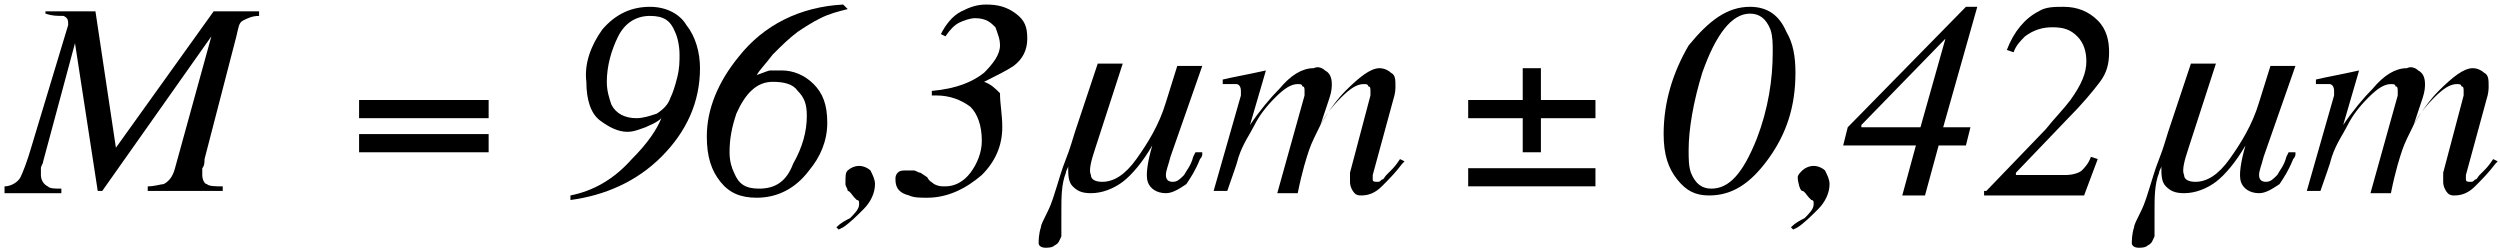
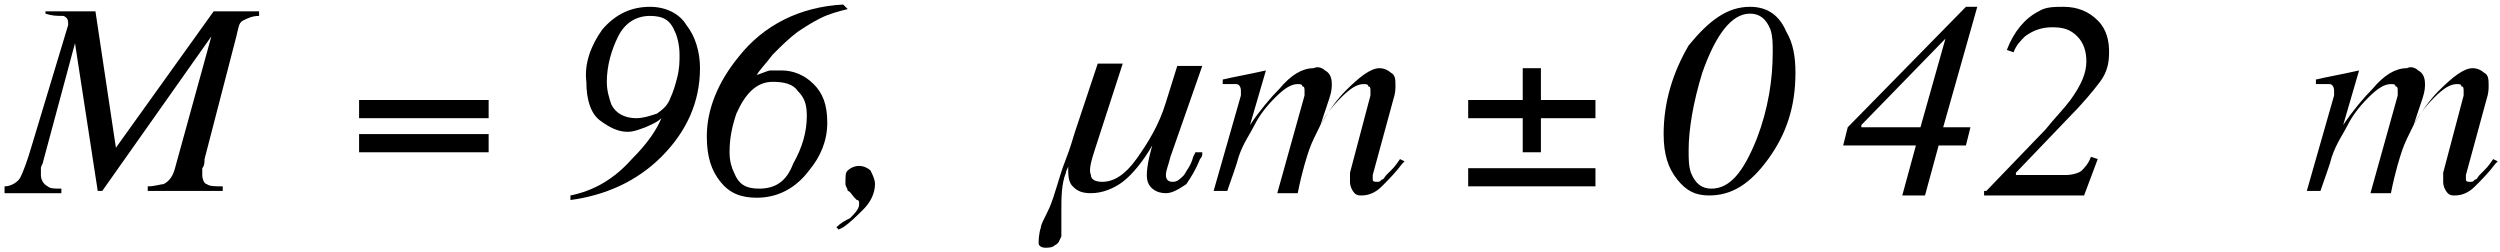
<svg xmlns="http://www.w3.org/2000/svg" xmlns:xlink="http://www.w3.org/1999/xlink" version="1.0" id="Ebene_1" x="0px" y="0px" viewBox="0 0 110 11.1" enable-background="new 0 0 110 11.1" xml:space="preserve">
  <title>Element 7</title>
  <g>
    <defs>
      <rect id="SVGID_1_" x="-1.7" y="-15" width="96" height="36" />
    </defs>
    <clipPath id="SVGID_2_">
      <use xlink:href="#SVGID_1_" overflow="visible" />
    </clipPath>
    <g clip-path="url(#SVGID_2_)" enable-background="new    ">
      <path d="M0.2,8.2c0.3,0,0.6-0.2,0.7-0.4c0.1-0.2,0.3-0.7,0.5-1.4L3,1.1c0-0.2,0-0.3-0.2-0.4C2.5,0.7,2.3,0.7,2,0.6V0.5h2.2l0.9,6    l0,0l4.3-6h2v0.2c-0.3,0-0.5,0.1-0.7,0.2s-0.2,0.3-0.3,0.7L9,7C9,7.1,9,7.3,8.9,7.4c0,0.1,0,0.2,0,0.3c0,0.2,0.1,0.4,0.2,0.4    c0.1,0.1,0.4,0.1,0.7,0.1v0.2H6.5V8.2c0.3,0,0.6-0.1,0.7-0.1C7.4,8,7.6,7.8,7.7,7.4l1.6-5.8h0L4.5,8.4H4.3L3.3,1.9h0L1.9,7.1    c0,0.1-0.1,0.2-0.1,0.3c0,0.1,0,0.2,0,0.3c0,0.2,0.1,0.4,0.3,0.5c0.1,0.1,0.3,0.1,0.6,0.1v0.2H0.2V8.2z" />
    </g>
    <g clip-path="url(#SVGID_2_)" enable-background="new    ">
      <path d="M67.8,4.4h2.4v0.8h-2.4v1.5h-0.8V5.2h-2.4V4.4h2.4V3h0.8V4.4z M70.2,8.2h-5.6V7.4h5.6V8.2z" />
    </g>
    <g clip-path="url(#SVGID_2_)" enable-background="new    ">
      <path d="M21.5,5.2h-5.7V4.4h5.7V5.2z M21.5,6.7h-5.7V5.9h5.7V6.7z" />
    </g>
  </g>
  <g>
    <g enable-background="new    ">
      <path d="M58.3,3.1c0.2,0.1,0.3,0.3,0.3,0.6c0,0.1,0,0.3-0.1,0.6s-0.2,0.6-0.4,1.2c0.4-0.7,0.8-1.2,1.1-1.5c0.6-0.6,1.1-1,1.5-1    c0.2,0,0.4,0.1,0.5,0.2c0.2,0.1,0.2,0.3,0.2,0.6c0,0.1,0,0.3-0.1,0.6l-0.9,3.3c0,0.1,0,0.1,0,0.2S60.5,8,60.6,8    c0.1,0,0.1,0,0.2-0.1c0.1,0,0.1-0.1,0.2-0.2c0.1-0.1,0.1-0.1,0.2-0.2s0.2-0.2,0.4-0.5l0.2,0.1l-0.1,0.1c-0.3,0.4-0.6,0.7-0.9,1    c-0.3,0.3-0.6,0.4-0.9,0.4c-0.1,0-0.2,0-0.3-0.1S59.4,8.2,59.4,8c0-0.1,0-0.1,0-0.2s0-0.1,0-0.2l0.9-3.4V4.1V4    c0-0.1,0-0.2-0.1-0.2c0-0.1-0.1-0.1-0.2-0.1c-0.3,0-0.6,0.2-1,0.6s-0.7,0.8-0.9,1.2c-0.2,0.4-0.4,0.8-0.5,1.1s-0.3,0.9-0.5,1.9    h-0.9l1.2-4.3V4.1V4c0-0.1,0-0.2-0.1-0.2c0-0.1-0.1-0.1-0.2-0.1c-0.3,0-0.6,0.2-1,0.6s-0.7,0.8-0.9,1.2c-0.2,0.4-0.5,0.8-0.7,1.4    c-0.1,0.4-0.3,0.9-0.5,1.5h-0.6l1.2-4.2V4.1V4c0-0.2-0.1-0.3-0.2-0.3s-0.3,0-0.6,0V3.5c0.4-0.1,1-0.2,1.9-0.4l0,0L55,5.5    c0.4-0.6,0.9-1.2,1.3-1.6c0.5-0.6,1-0.9,1.5-0.9C58,2.9,58.2,3,58.3,3.1z" />
    </g>
    <g enable-background="new    ">
      <path d="M48.2,6.5c-0.2,0.6-0.3,1-0.2,1.2C48,7.9,48.2,8,48.5,8c0.5,0,1-0.3,1.5-1s1-1.5,1.3-2.5l0.5-1.6h1.1l-1.4,4    c-0.1,0.4-0.2,0.6-0.2,0.8c0,0.2,0.1,0.3,0.3,0.3c0.2,0,0.3-0.1,0.5-0.3c0.1-0.2,0.3-0.4,0.4-0.8l0.1-0.2h0.3v0.1    c0,0,0,0.1-0.1,0.2c-0.2,0.5-0.4,0.8-0.6,1.1c-0.3,0.2-0.6,0.4-0.9,0.4c-0.4,0-0.7-0.2-0.8-0.5c-0.1-0.3,0-0.9,0.2-1.6    c-0.4,0.7-0.9,1.3-1.3,1.6C49,8.3,48.5,8.5,48,8.5c-0.4,0-0.6-0.1-0.8-0.3C47,8,47,7.7,47,7.3c0,0.1-0.1,0.2-0.1,0.3    c-0.2,0.5-0.2,1.1-0.2,1.7s0,1,0,1.1c-0.1,0.2-0.1,0.3-0.3,0.4c-0.1,0.1-0.3,0.1-0.4,0.1c-0.2,0-0.3-0.1-0.3-0.2s0-0.4,0.1-0.7    c0-0.1,0.1-0.3,0.3-0.7c0.2-0.4,0.3-0.8,0.4-1.1c0.1-0.3,0.2-0.7,0.4-1.2c0.2-0.5,0.3-0.9,0.4-1.2l1-3h1.1L48.2,6.5z" />
    </g>
  </g>
  <g>
    <rect x="24.8" y="0.2" fill="none" width="21.7" height="11.6" />
    <path d="M26.5,1.3c0.6-0.7,1.3-1,2.1-1c0.7,0,1.3,0.3,1.6,0.8c0.4,0.5,0.6,1.2,0.6,1.9c0,1.5-0.6,2.8-1.7,3.9   c-1.1,1.1-2.5,1.7-4,1.9V8.6C26.1,8.4,27,7.9,27.8,7c0.7-0.7,1.1-1.3,1.3-1.8l0,0c-0.2,0.2-0.5,0.3-0.7,0.4   c-0.3,0.1-0.5,0.2-0.8,0.2c-0.4,0-0.8-0.2-1.2-0.5s-0.6-0.9-0.6-1.7C25.7,2.8,26,2,26.5,1.3z M28.9,5c0.3-0.2,0.5-0.4,0.6-0.7   c0.1-0.2,0.2-0.5,0.3-0.9c0.1-0.4,0.1-0.7,0.1-1c0-0.4-0.1-0.8-0.2-1c-0.2-0.5-0.5-0.7-1.1-0.7c-0.6,0-1.1,0.3-1.4,0.9   c-0.3,0.6-0.5,1.3-0.5,2c0,0.4,0.1,0.7,0.2,1C27.1,5,27.5,5.2,28,5.2C28.3,5.2,28.6,5.1,28.9,5z" />
    <path d="M37.3,0.4c-0.4,0.1-0.8,0.2-1.2,0.4c-0.4,0.2-0.7,0.4-1,0.6c-0.4,0.3-0.7,0.6-1.1,1c-0.3,0.4-0.6,0.7-0.7,0.9l0,0   c0.3-0.1,0.5-0.2,0.6-0.2c0.1,0,0.3,0,0.5,0c0.5,0,1,0.2,1.4,0.6c0.4,0.4,0.6,0.9,0.6,1.7c0,0.8-0.3,1.5-0.8,2.1   c-0.6,0.8-1.4,1.2-2.3,1.2c-0.7,0-1.2-0.2-1.6-0.7c-0.4-0.5-0.6-1.1-0.6-2c0-1.2,0.5-2.4,1.4-3.5c1.1-1.4,2.7-2.2,4.6-2.3L37.3,0.4   z M34.9,7.2c0.4-0.7,0.6-1.4,0.6-2.1c0-0.5-0.1-0.8-0.4-1.1c-0.2-0.3-0.6-0.4-1.1-0.4c-0.7,0-1.2,0.5-1.6,1.4   c-0.2,0.6-0.3,1.1-0.3,1.7c0,0.4,0.1,0.7,0.2,0.9c0.2,0.5,0.5,0.7,1.1,0.7C34.1,8.3,34.6,8,34.9,7.2z" />
    <path d="M37.3,7.5c0.1-0.1,0.3-0.2,0.5-0.2c0.2,0,0.4,0.1,0.5,0.2c0.1,0.2,0.2,0.4,0.2,0.6c0,0.4-0.2,0.8-0.5,1.1   c-0.3,0.3-0.6,0.6-0.9,0.8l-0.2,0.1L36.8,10c0.2-0.2,0.4-0.3,0.6-0.4c0.2-0.2,0.4-0.4,0.4-0.6c0-0.1,0-0.1,0-0.1c0,0,0-0.1-0.1-0.1   l-0.1-0.1c-0.1-0.1-0.2-0.3-0.3-0.3c0-0.1-0.1-0.2-0.1-0.3C37.2,7.7,37.2,7.6,37.3,7.5z" />
-     <path d="M40.2,7.5c0.1,0,0.2,0.1,0.3,0.1l0.3,0.2C40.9,8,41,8,41.1,8.1c0.2,0.1,0.3,0.1,0.5,0.1c0.4,0,0.8-0.2,1.1-0.6   c0.3-0.4,0.5-0.9,0.5-1.4c0-0.7-0.2-1.2-0.5-1.5c-0.4-0.3-0.9-0.5-1.5-0.5c0,0-0.1,0-0.1,0c0,0-0.1,0-0.1,0l0-0.2   c1.1-0.1,1.8-0.4,2.3-0.8c0.4-0.4,0.7-0.8,0.7-1.2c0-0.3-0.1-0.5-0.2-0.8c-0.2-0.2-0.4-0.4-0.9-0.4c-0.2,0-0.5,0.1-0.7,0.2   s-0.4,0.3-0.6,0.6l-0.2-0.1c0.2-0.4,0.5-0.8,0.9-1s0.7-0.3,1.1-0.3c0.5,0,0.9,0.1,1.3,0.4s0.5,0.6,0.5,1.1c0,0.5-0.2,0.9-0.6,1.2   c-0.3,0.2-0.7,0.4-1.3,0.7v0c0.3,0.1,0.5,0.3,0.7,0.5C44,4.6,44.1,5,44.1,5.6c0,0.8-0.3,1.5-0.9,2.1c-0.7,0.6-1.5,1-2.4,1   c-0.3,0-0.6,0-0.8-0.1c-0.4-0.1-0.6-0.3-0.6-0.7c0-0.1,0-0.2,0.1-0.3c0.1-0.1,0.2-0.1,0.4-0.1C40,7.5,40.1,7.5,40.2,7.5z" />
  </g>
  <g>
    <g enable-background="new    ">
      <path d="M106.4,3.1c0.2,0.1,0.3,0.3,0.3,0.6c0,0.1,0,0.3-0.1,0.6s-0.2,0.6-0.4,1.2c0.4-0.7,0.8-1.2,1.1-1.5c0.6-0.6,1.1-1,1.5-1    c0.2,0,0.4,0.1,0.5,0.2c0.2,0.1,0.2,0.3,0.2,0.6c0,0.1,0,0.3-0.1,0.6l-0.9,3.3c0,0.1,0,0.1,0,0.2s0.1,0.1,0.2,0.1    c0.1,0,0.1,0,0.2-0.1c0.1,0,0.1-0.1,0.2-0.2c0.1-0.1,0.1-0.1,0.2-0.2s0.2-0.2,0.4-0.5l0.2,0.1l-0.1,0.1c-0.3,0.4-0.6,0.7-0.9,1    c-0.3,0.3-0.6,0.4-0.9,0.4c-0.1,0-0.2,0-0.3-0.1s-0.2-0.3-0.2-0.5c0-0.1,0-0.1,0-0.2s0-0.1,0-0.2l0.9-3.4V4.1V4    c0-0.1,0-0.2-0.1-0.2c0-0.1-0.1-0.1-0.2-0.1c-0.3,0-0.6,0.2-1,0.6s-0.7,0.8-0.9,1.2c-0.2,0.4-0.4,0.8-0.5,1.1s-0.3,0.9-0.5,1.9    h-0.9l1.2-4.3V4.1V4c0-0.1,0-0.2-0.1-0.2c0-0.1-0.1-0.1-0.2-0.1c-0.3,0-0.6,0.2-1,0.6s-0.7,0.8-0.9,1.2c-0.2,0.4-0.5,0.8-0.7,1.4    c-0.1,0.4-0.3,0.9-0.5,1.5h-0.6l1.2-4.2V4.1V4c0-0.2-0.1-0.3-0.2-0.3s-0.3,0-0.6,0V3.5c0.4-0.1,1-0.2,1.9-0.4l0,0l-0.7,2.4    c0.4-0.6,0.9-1.2,1.3-1.6c0.5-0.6,1-0.9,1.5-0.9C106.1,2.9,106.3,3,106.4,3.1z" />
    </g>
    <g enable-background="new    ">
-       <path d="M96.3,6.5c-0.2,0.6-0.3,1-0.2,1.2c0,0.2,0.2,0.3,0.5,0.3c0.5,0,1-0.3,1.5-1s1-1.5,1.3-2.5l0.5-1.6h1.1l-1.4,4    c-0.1,0.4-0.2,0.6-0.2,0.8c0,0.2,0.1,0.3,0.3,0.3c0.2,0,0.3-0.1,0.5-0.3c0.1-0.2,0.3-0.4,0.4-0.8l0.1-0.2h0.3v0.1    c0,0,0,0.1-0.1,0.2c-0.2,0.5-0.4,0.8-0.6,1.1c-0.3,0.2-0.6,0.4-0.9,0.4c-0.4,0-0.7-0.2-0.8-0.5c-0.1-0.3,0-0.9,0.2-1.6    c-0.4,0.7-0.9,1.3-1.3,1.6c-0.4,0.3-0.9,0.5-1.4,0.5c-0.4,0-0.6-0.1-0.8-0.3c-0.2-0.2-0.2-0.5-0.2-0.9c0,0.1-0.1,0.2-0.1,0.3    c-0.2,0.5-0.2,1.1-0.2,1.7s0,1,0,1.1c-0.1,0.2-0.1,0.3-0.3,0.4c-0.1,0.1-0.3,0.1-0.4,0.1c-0.2,0-0.3-0.1-0.3-0.2s0-0.4,0.1-0.7    c0-0.1,0.1-0.3,0.3-0.7c0.2-0.4,0.3-0.8,0.4-1.1C94.7,7.9,94.8,7.5,95,7c0.2-0.5,0.3-0.9,0.4-1.2l1-3h1.1L96.3,6.5z" />
-     </g>
+       </g>
  </g>
  <g>
-     <rect x="72.9" y="0.2" fill="none" width="21.7" height="11.6" />
    <path d="M78.6,1.4C78.9,1.9,79,2.5,79,3.2c0,1.5-0.4,2.7-1.2,3.8c-0.8,1.1-1.6,1.6-2.6,1.6c-0.6,0-1-0.2-1.4-0.7   c-0.4-0.5-0.6-1.1-0.6-2c0-1.4,0.4-2.7,1.1-3.9C75.2,0.9,76,0.3,77,0.3C77.8,0.3,78.3,0.7,78.6,1.4z M77.3,6.1   C77.8,4.8,78,3.5,78,2.3c0-0.4,0-0.7-0.1-1c-0.2-0.5-0.5-0.7-0.9-0.7c-0.8,0-1.5,0.9-2.1,2.6c-0.4,1.3-0.6,2.5-0.6,3.4   c0,0.4,0,0.7,0.1,1c0.2,0.5,0.5,0.7,0.9,0.7C76.1,8.3,76.7,7.6,77.3,6.1z" />
-     <path d="M79.3,7.5c0.1-0.1,0.3-0.2,0.5-0.2c0.2,0,0.4,0.1,0.5,0.2c0.1,0.2,0.2,0.4,0.2,0.6c0,0.4-0.2,0.8-0.5,1.1   c-0.3,0.3-0.6,0.6-0.9,0.8l-0.2,0.1L78.8,10c0.2-0.2,0.4-0.3,0.6-0.4c0.2-0.2,0.4-0.4,0.4-0.6c0-0.1,0-0.1,0-0.1c0,0,0-0.1-0.1-0.1   l-0.1-0.1c-0.1-0.1-0.2-0.3-0.3-0.3S79.1,8,79.1,7.8C79.1,7.7,79.2,7.6,79.3,7.5z" />
    <path d="M86.5,0.3H87l-1.5,5.3h1.2l-0.2,0.8h-1.2l-0.6,2.2h-1l0.6-2.2h-3.2l0.2-0.8L86.5,0.3z M85.6,1.7L85.6,1.7l-3.7,3.8l0,0.1   h2.6L85.6,1.7z" />
    <path d="M87.4,8.4l2.6-2.7c0.4-0.5,0.8-0.9,1.1-1.3c0.5-0.7,0.7-1.2,0.7-1.7c0-0.4-0.1-0.8-0.4-1.1c-0.3-0.3-0.6-0.4-1.1-0.4   c-0.4,0-0.8,0.1-1.2,0.4c-0.2,0.2-0.4,0.4-0.5,0.7l-0.3-0.1c0.3-0.8,0.8-1.4,1.4-1.7c0.3-0.2,0.7-0.2,1.1-0.2   c0.6,0,1.1,0.2,1.5,0.6c0.4,0.4,0.5,0.9,0.5,1.4c0,0.5-0.1,0.9-0.4,1.3S91.6,4.6,91,5.2l-2.3,2.4v0.1h2.2c0.3,0,0.6-0.1,0.7-0.2   s0.3-0.3,0.4-0.6L92.3,7l-0.6,1.6h-4.4V8.4z" />
  </g>
</svg>